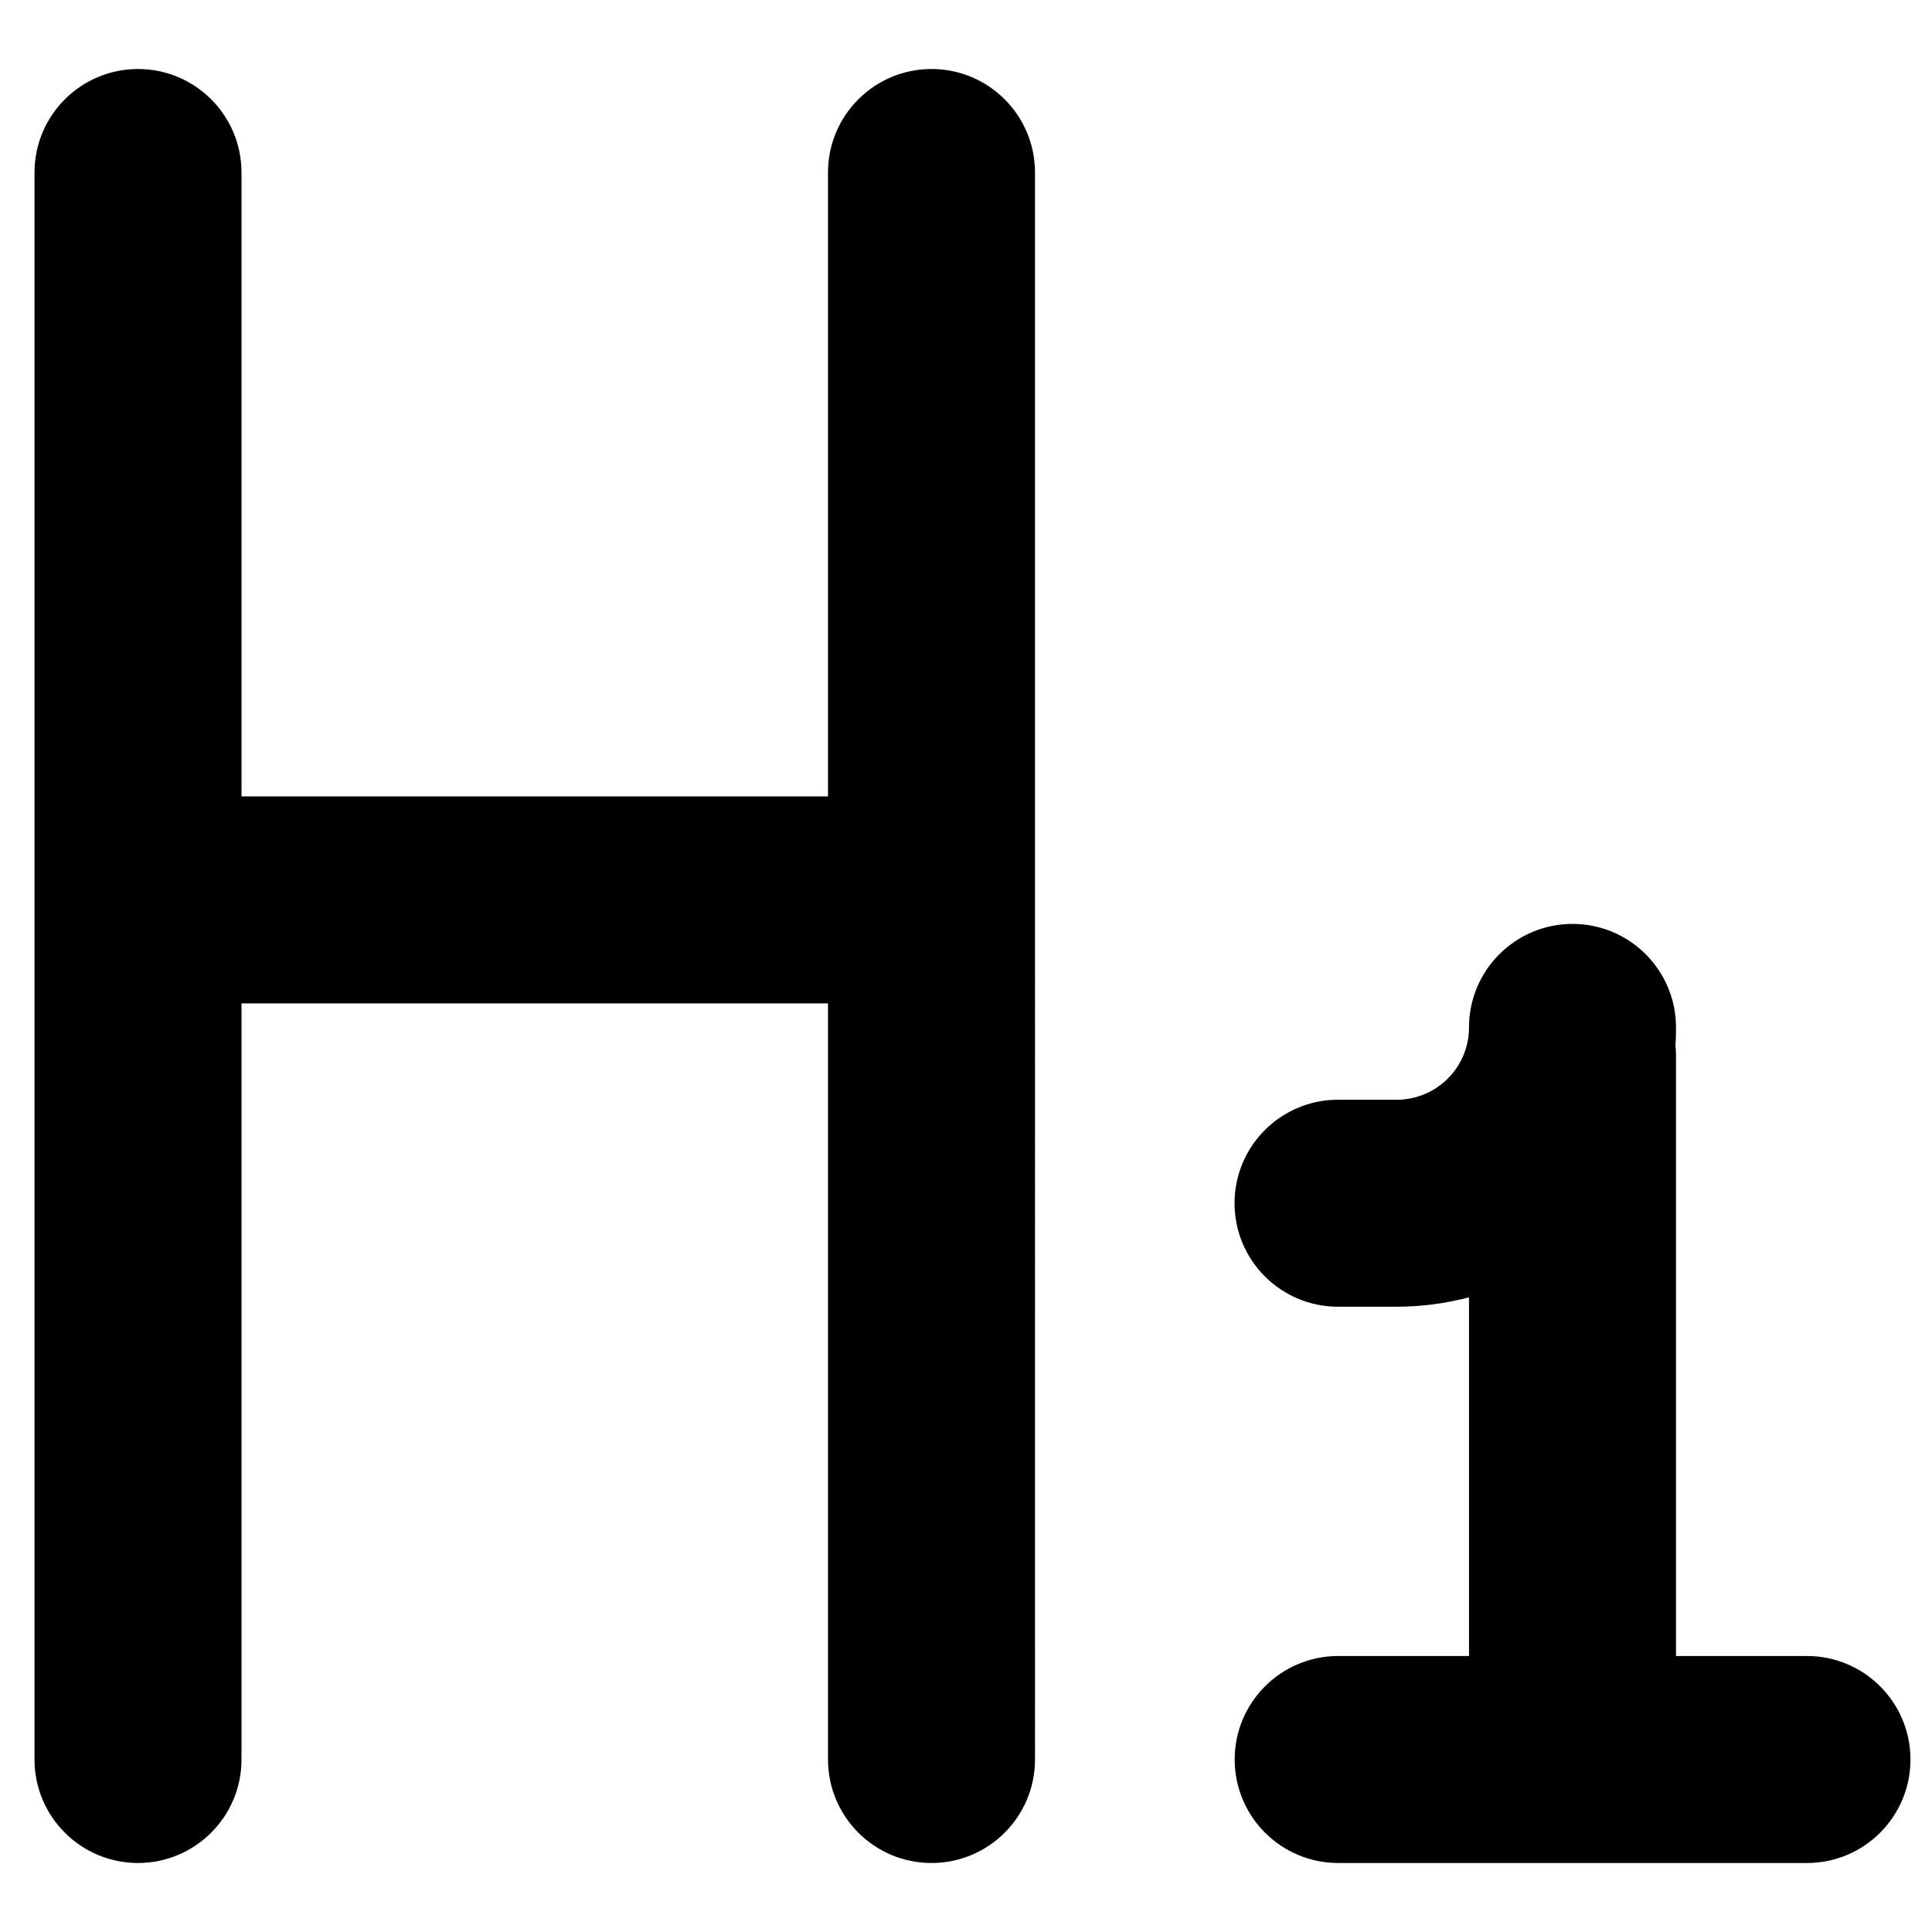
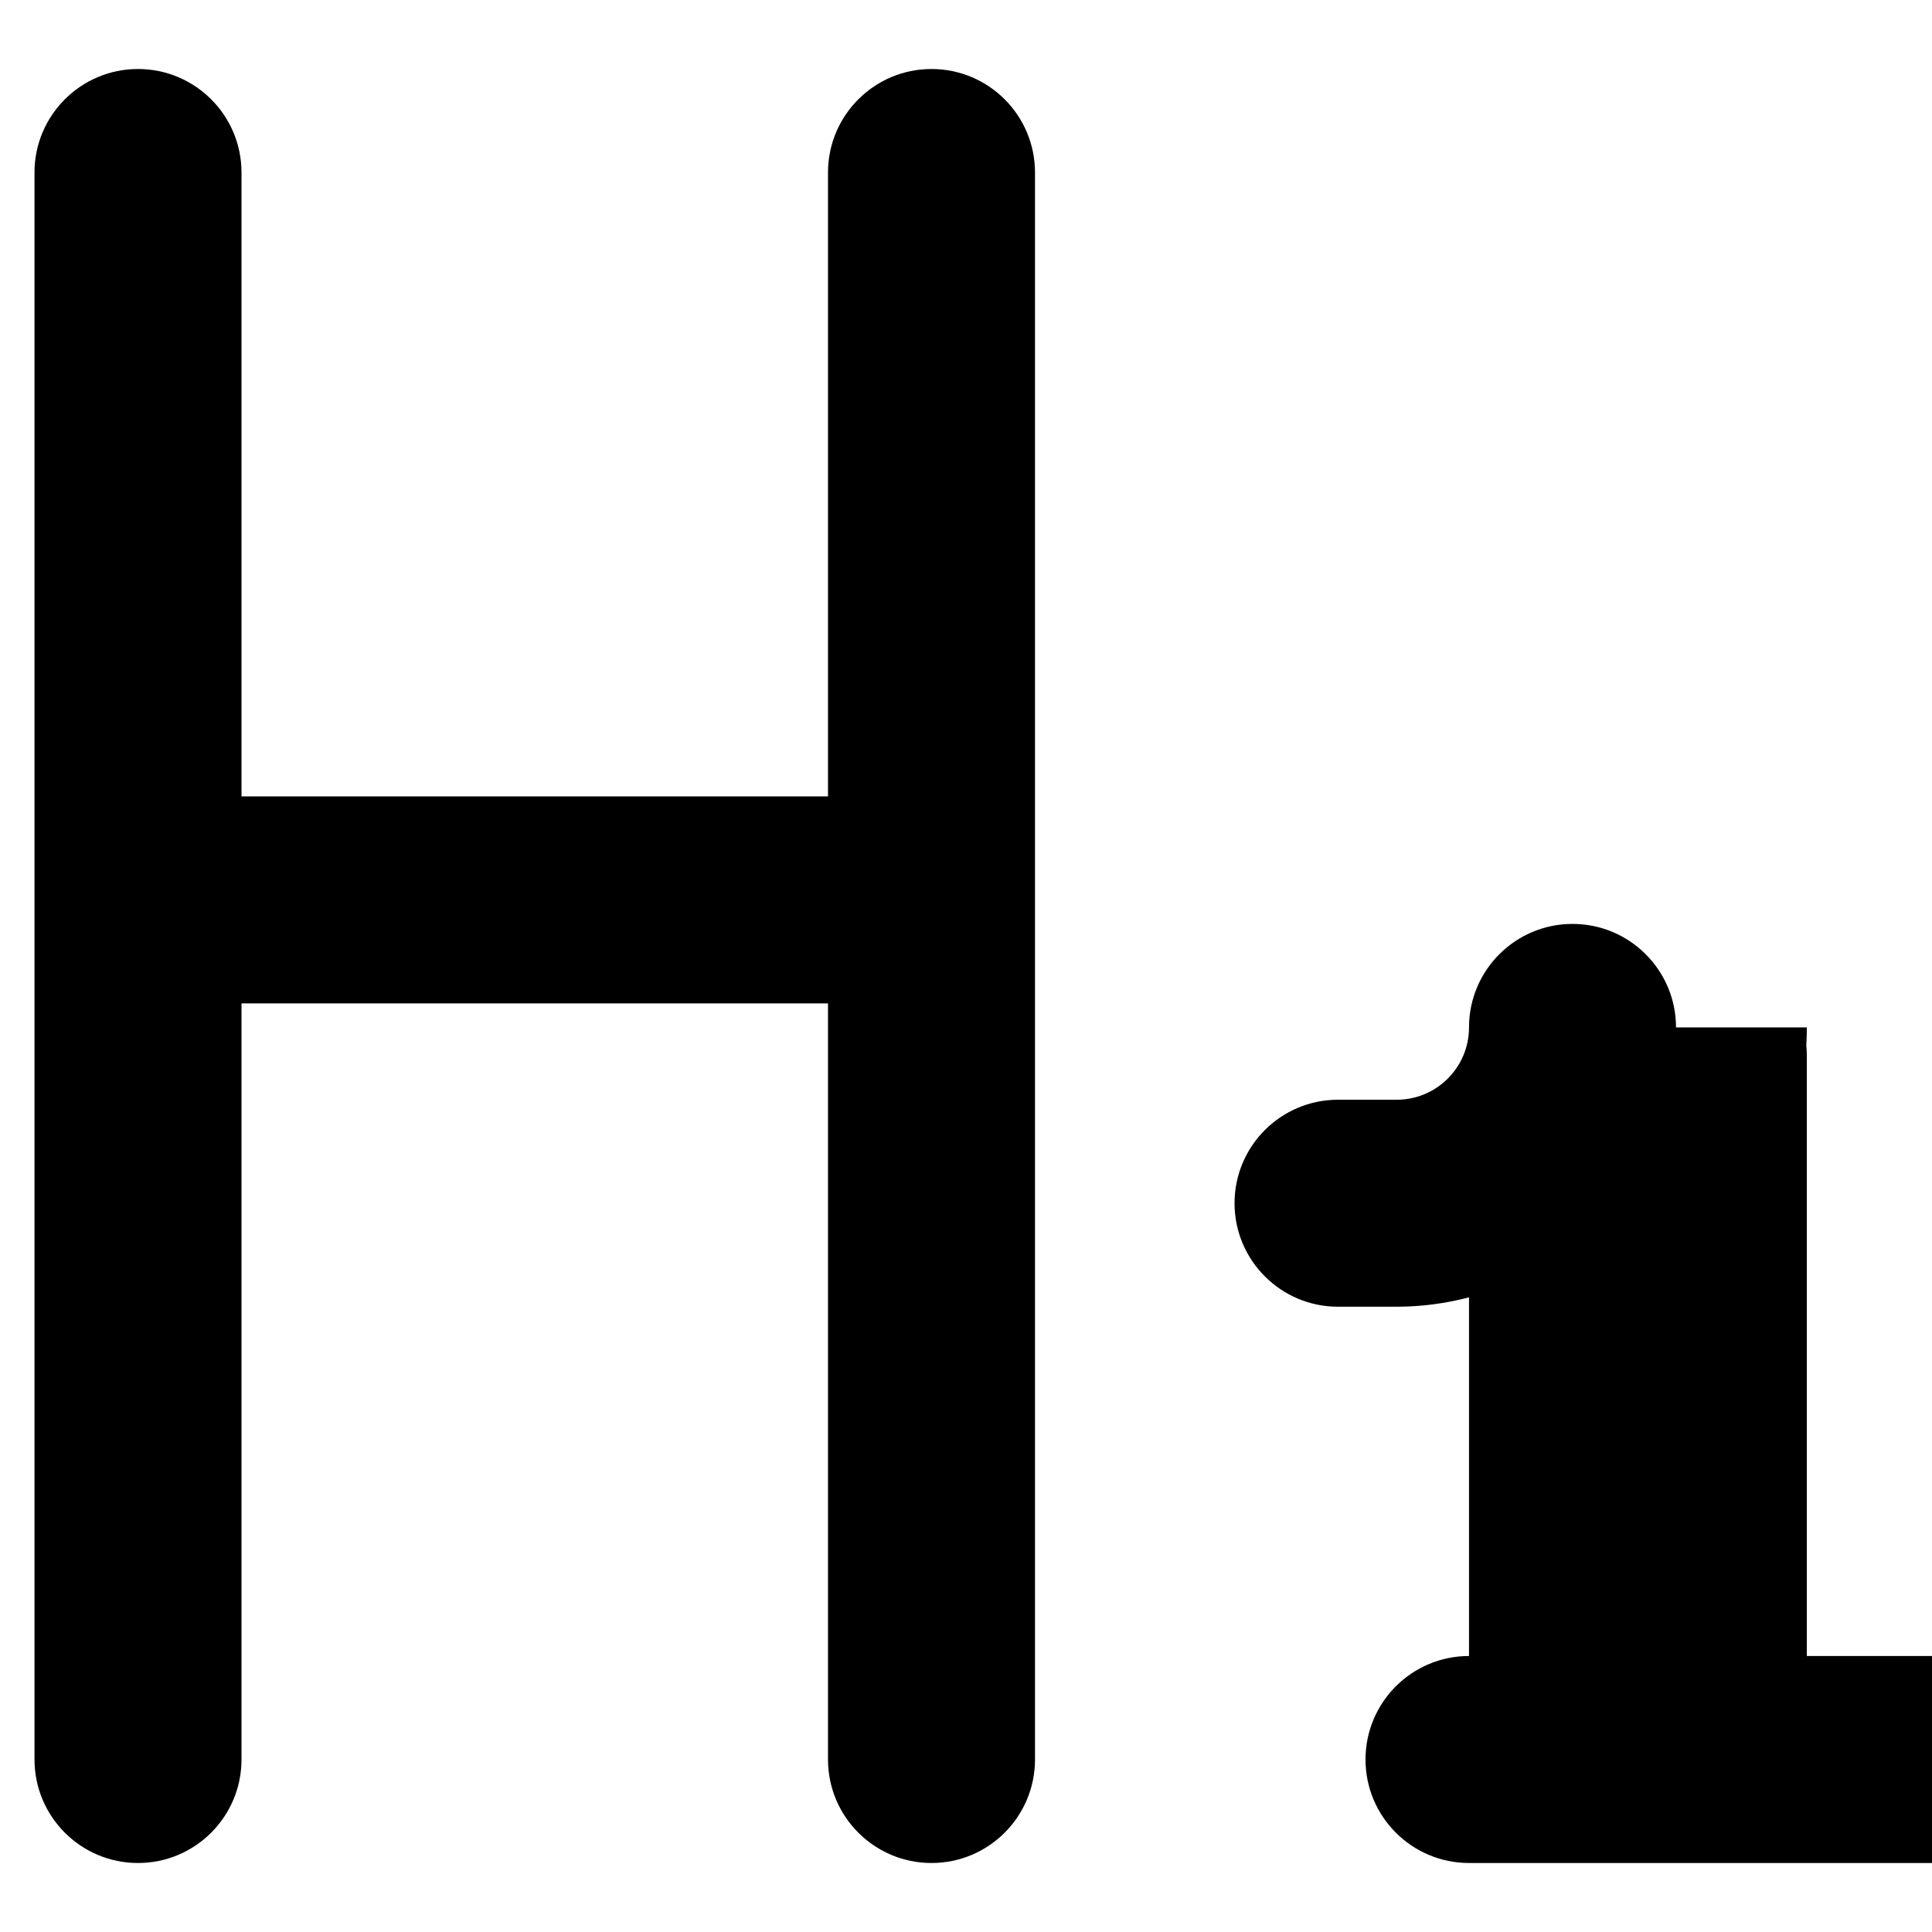
<svg xmlns="http://www.w3.org/2000/svg" fill="none" viewBox="0 0 14 14" id="Heading-1-Paragraph-Styles-Heading--Streamline-Core">
  <desc>Heading 1 Paragraph Styles Heading Streamline Icon: https://streamlinehq.com</desc>
  <g id="heading-1-paragraph-styles-heading">
-     <path id="Union" fill="#000000" fill-rule="evenodd" d="M1.75 1.25C1.75 0.836 1.414 0.5 1 0.5 0.586 0.5 0.25 0.836 0.25 1.25v11.5c0 0.414 0.336 0.75 0.75 0.75 0.414 0 0.75 -0.336 0.75 -0.75V7.271H6V12.75c0 0.414 0.336 0.75 0.75 0.75s0.75 -0.336 0.75 -0.75V1.25C7.5 0.836 7.164 0.5 6.75 0.5S6 0.836 6 1.25v4.521H1.75V1.25Zm10.395 6.195c0 -0.414 -0.336 -0.75 -0.75 -0.75s-0.75 0.336 -0.75 0.75c0 0.289 -0.234 0.524 -0.524 0.524h-0.425c-0.414 0 -0.75 0.336 -0.75 0.75 0 0.414 0.336 0.75 0.75 0.75h0.425c0.181 0 0.356 -0.024 0.524 -0.068V12h-0.948c-0.414 0 -0.75 0.336 -0.75 0.75s0.336 0.75 0.75 0.75h3.397c0.414 0 0.75 -0.336 0.75 -0.75s-0.336 -0.75 -0.75 -0.75h-0.949V7.655c0 -0.026 -0.001 -0.052 -0.004 -0.078 0.003 -0.044 0.004 -0.088 0.004 -0.132Z" clip-rule="evenodd" stroke-width="1" />
+     <path id="Union" fill="#000000" fill-rule="evenodd" d="M1.75 1.25C1.75 0.836 1.414 0.5 1 0.5 0.586 0.5 0.25 0.836 0.25 1.25v11.5c0 0.414 0.336 0.75 0.75 0.75 0.414 0 0.75 -0.336 0.75 -0.75V7.271H6V12.75c0 0.414 0.336 0.75 0.75 0.75s0.75 -0.336 0.75 -0.75V1.25C7.5 0.836 7.164 0.5 6.75 0.5S6 0.836 6 1.25v4.521H1.75V1.25Zm10.395 6.195c0 -0.414 -0.336 -0.75 -0.75 -0.75s-0.75 0.336 -0.75 0.75c0 0.289 -0.234 0.524 -0.524 0.524h-0.425c-0.414 0 -0.75 0.336 -0.75 0.75 0 0.414 0.336 0.75 0.75 0.75h0.425c0.181 0 0.356 -0.024 0.524 -0.068V12c-0.414 0 -0.75 0.336 -0.75 0.75s0.336 0.75 0.75 0.75h3.397c0.414 0 0.75 -0.336 0.75 -0.75s-0.336 -0.75 -0.75 -0.75h-0.949V7.655c0 -0.026 -0.001 -0.052 -0.004 -0.078 0.003 -0.044 0.004 -0.088 0.004 -0.132Z" clip-rule="evenodd" stroke-width="1" />
  </g>
</svg>